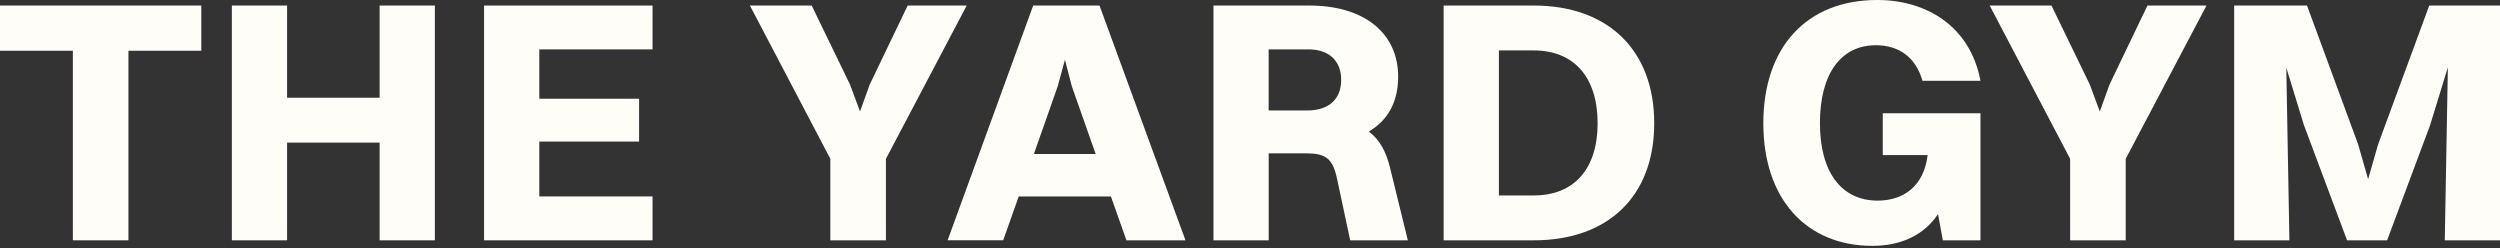
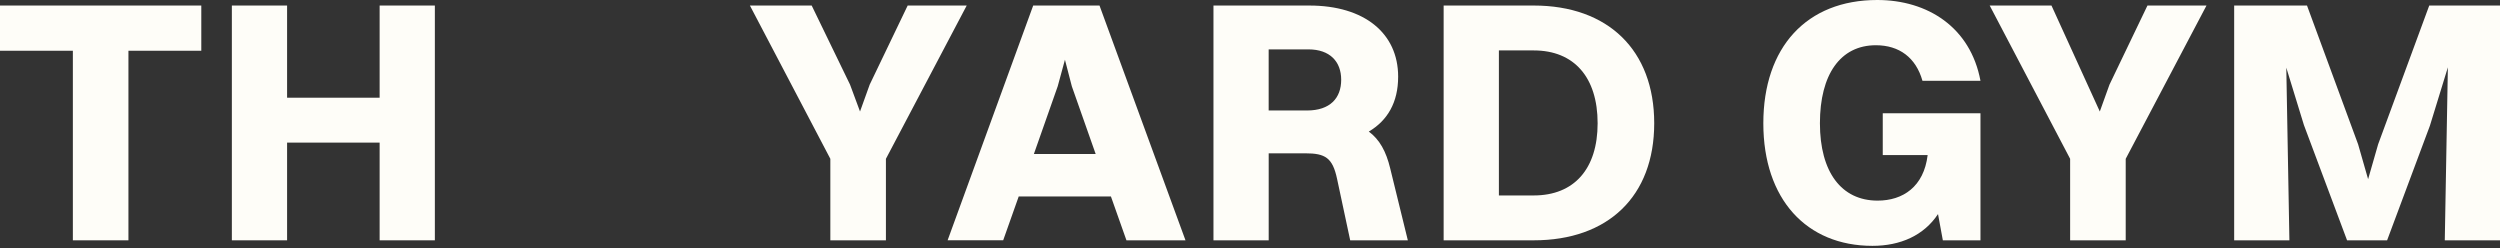
<svg xmlns="http://www.w3.org/2000/svg" width="262" height="26" viewBox="0 0 262 26" fill="currentColor">
  <rect x="0" y="0" width="262" height="26" fill="#333333" stroke="none" />
  <path d="M7.636 5.318H0V0.58H21.096V5.318H13.46V25.185H7.636V5.318Z" fill="#FEFDF8" />
  <path d="M24.299 0.58H30.087V10.24H39.785V0.58H45.573V25.185H39.785V14.945H30.087V25.185H24.299V0.58Z" fill="#FEFDF8" />
-   <path d="M50.73 0.581H68.386V5.175H56.519V10.347H66.976V14.835H56.519V20.587H68.386V25.185H50.73V0.581Z" fill="#FEFDF8" />
  <path d="M87.02 16.644L78.59 0.581H85.065L89.083 8.865L90.13 11.686L91.145 8.865L95.124 0.581H101.311L92.844 16.644V25.185H87.02V16.644Z" fill="#FEFDF8" />
  <path d="M108.351 16.138H114.826L112.329 9.047L111.606 6.261L110.847 9.047L108.351 16.138ZM116.421 20.587H106.762L105.134 25.182H99.31L108.279 0.58H115.228L124.239 25.185H118.052L116.425 20.59L116.421 20.587Z" fill="#FEFDF8" />
  <path d="M132.956 5.175V11.579H136.974C139.399 11.579 140.557 10.276 140.557 8.36C140.557 6.443 139.363 5.175 137.119 5.175H132.956ZM127.168 0.581H137.226C142.979 0.581 146.526 3.476 146.526 8.035C146.526 10.749 145.404 12.63 143.452 13.788C144.574 14.621 145.262 15.85 145.696 17.659L147.541 25.185H141.5L140.125 18.745C139.655 16.537 138.896 16.067 136.795 16.067H132.959V25.185H127.171V0.581H127.168Z" fill="#FEFDF8" />
  <path d="M167.431 12.918C167.431 8.106 164.97 5.285 160.739 5.285H157.084V20.483H160.739C164.97 20.483 167.431 17.698 167.431 12.922M151.293 0.58H160.735C168.514 0.58 173.362 5.25 173.362 12.918C173.362 20.587 168.514 25.185 160.735 25.185H151.293V0.58Z" fill="#FEFDF8" />
  <path d="M203.61 25.185L203.104 22.435C201.619 24.679 199.161 25.765 196.23 25.765C189.32 25.765 184.797 20.879 184.797 12.922C184.797 4.964 189.317 0 196.736 0C202.018 0 206.506 2.86 207.553 8.466H201.473C200.786 6.041 199.048 4.741 196.59 4.741C192.864 4.741 190.728 7.815 190.728 12.918C190.728 18.022 192.971 21.025 196.772 21.025C199.414 21.025 201.619 19.579 202.018 16.248H197.313V11.871H207.553V25.185H203.61Z" fill="#FEFDF8" />
-   <path d="M216.95 16.644L208.52 0.581H214.995L219.012 8.865L220.06 11.686L221.075 8.865L225.053 0.581H231.24L222.774 16.644V25.185H216.95V16.644Z" fill="#FEFDF8" />
+   <path d="M216.95 16.644L208.52 0.581H214.995L220.06 11.686L221.075 8.865L225.053 0.581H231.24L222.774 16.644V25.185H216.95V16.644Z" fill="#FEFDF8" />
  <path d="M234.141 0.58H241.774L247.13 15.123L248.178 18.778L249.228 15.123L254.585 0.58H262.001V25.185H256.213L256.537 7.056L254.656 13.171L250.169 25.185H245.973L241.449 13.1L239.604 7.092L239.929 25.185H234.141V0.58Z" fill="#FEFDF8" />
</svg>